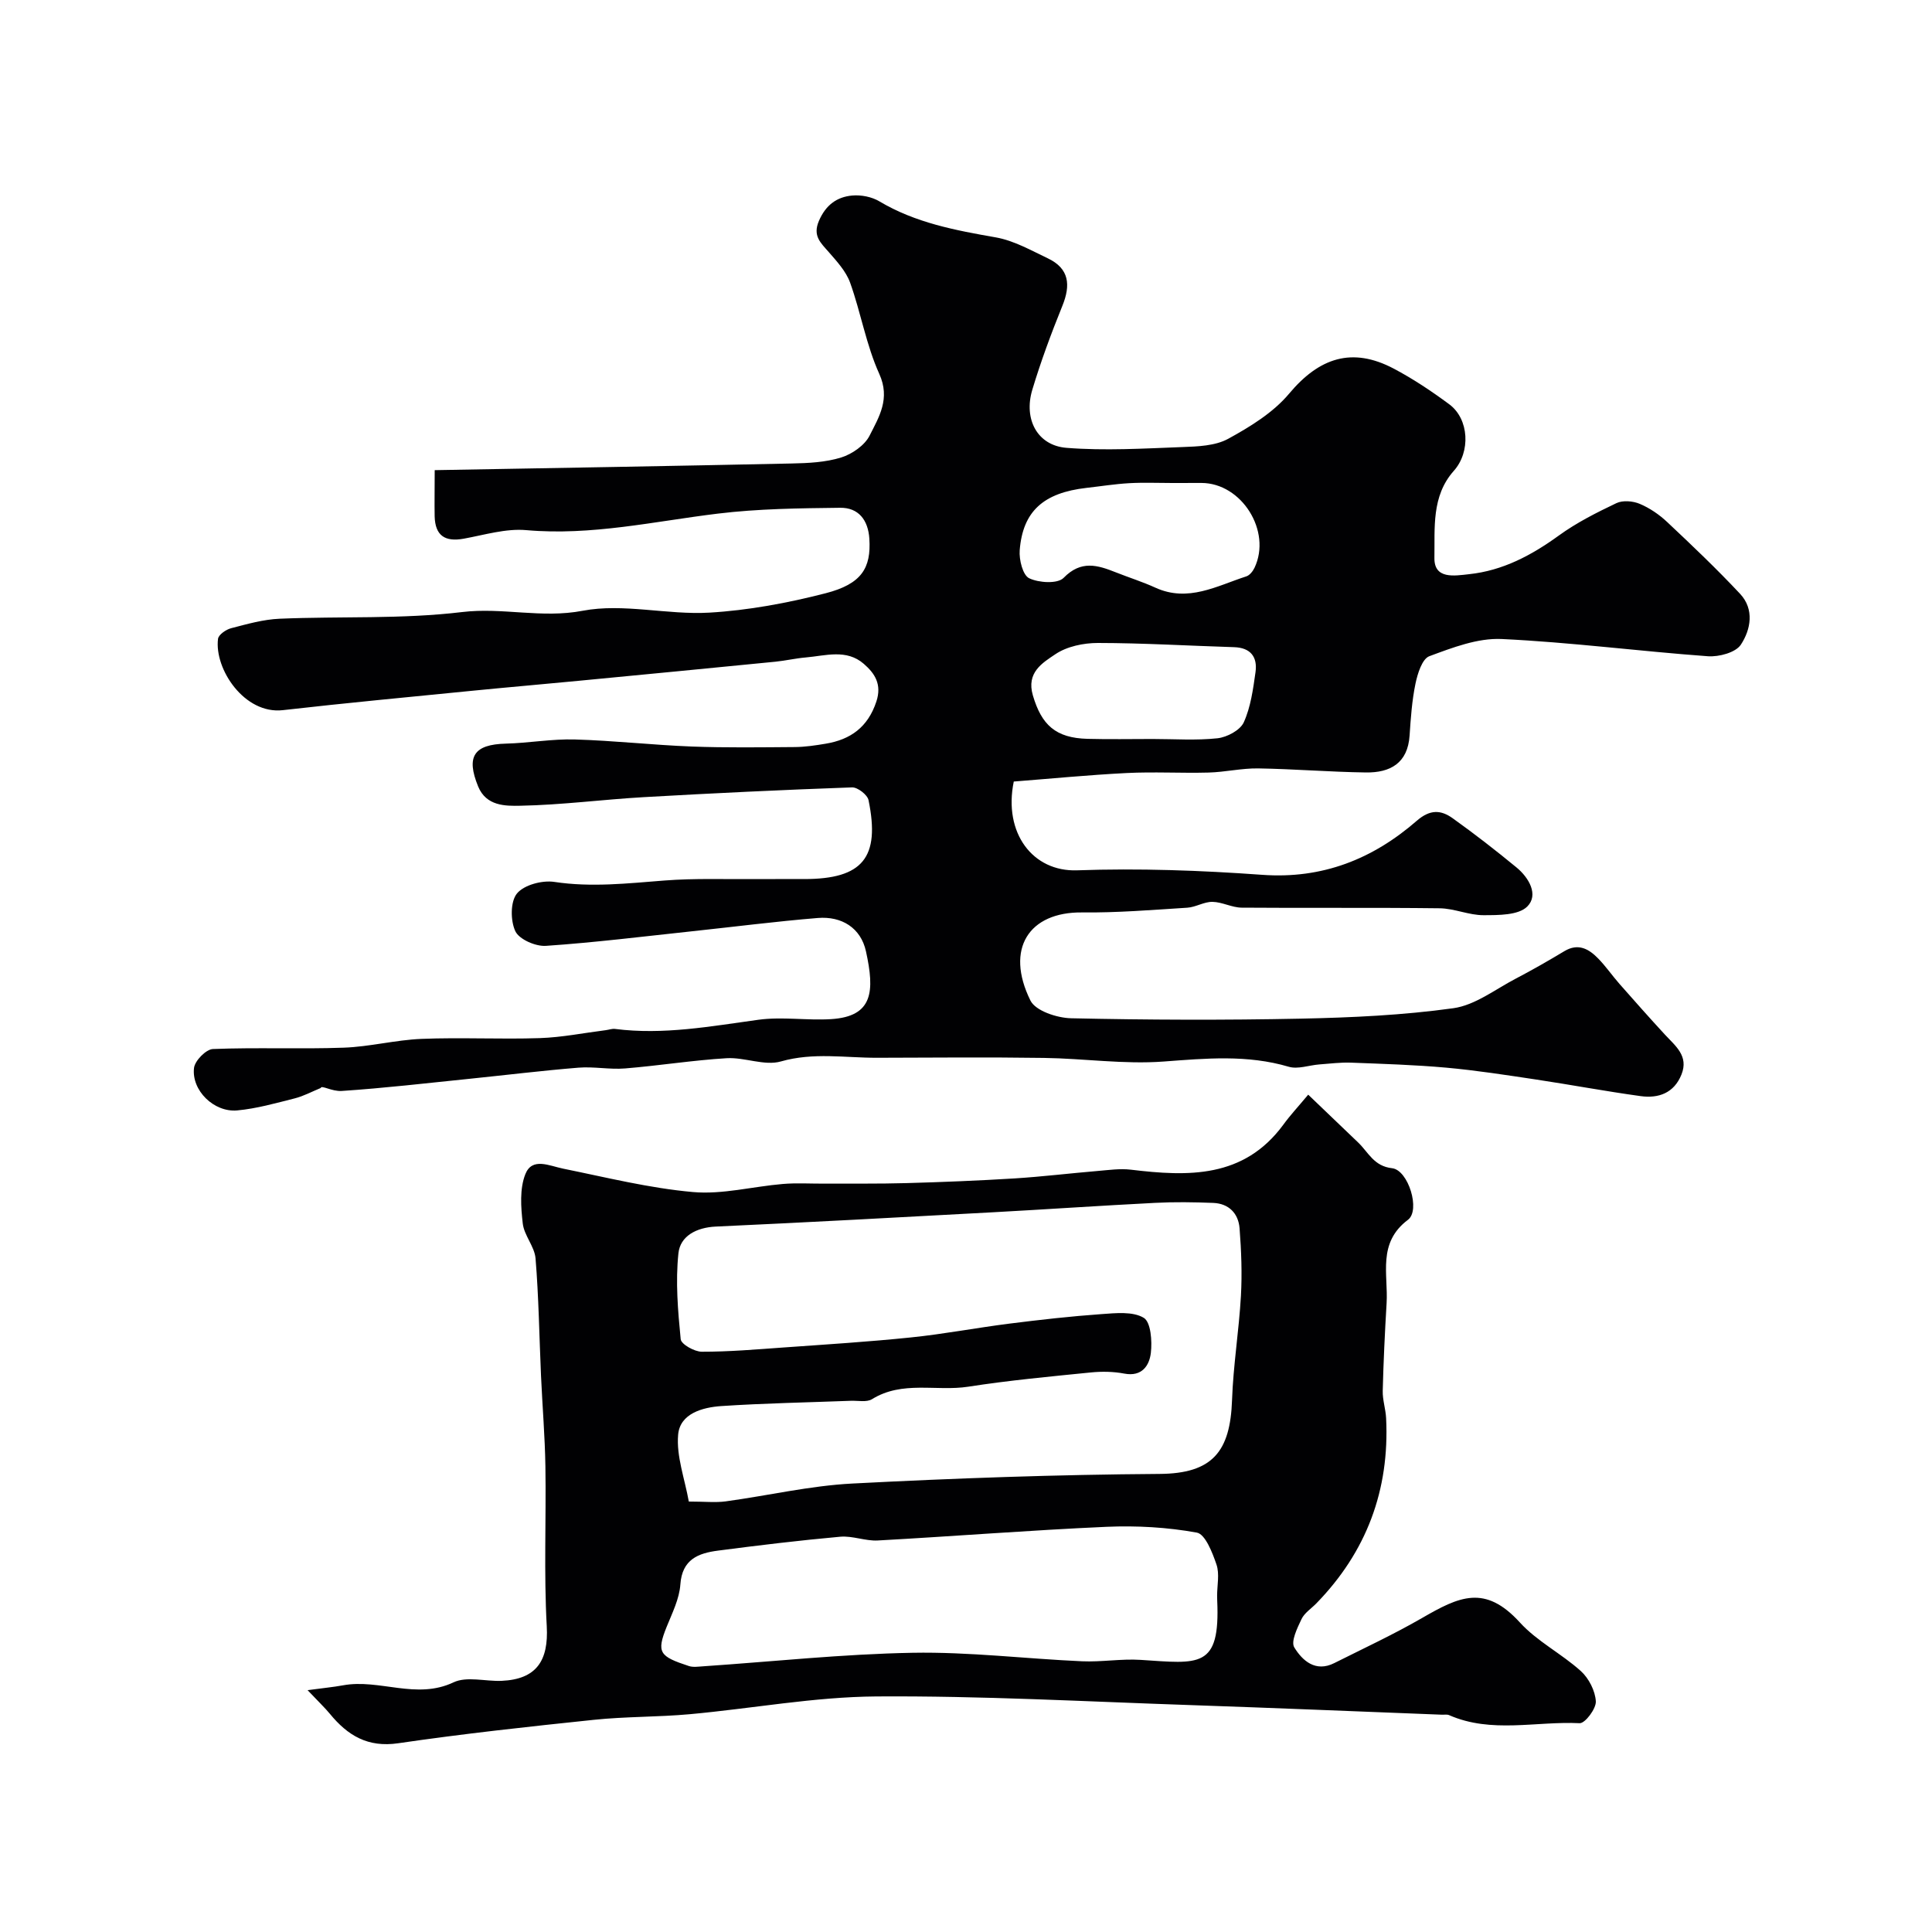
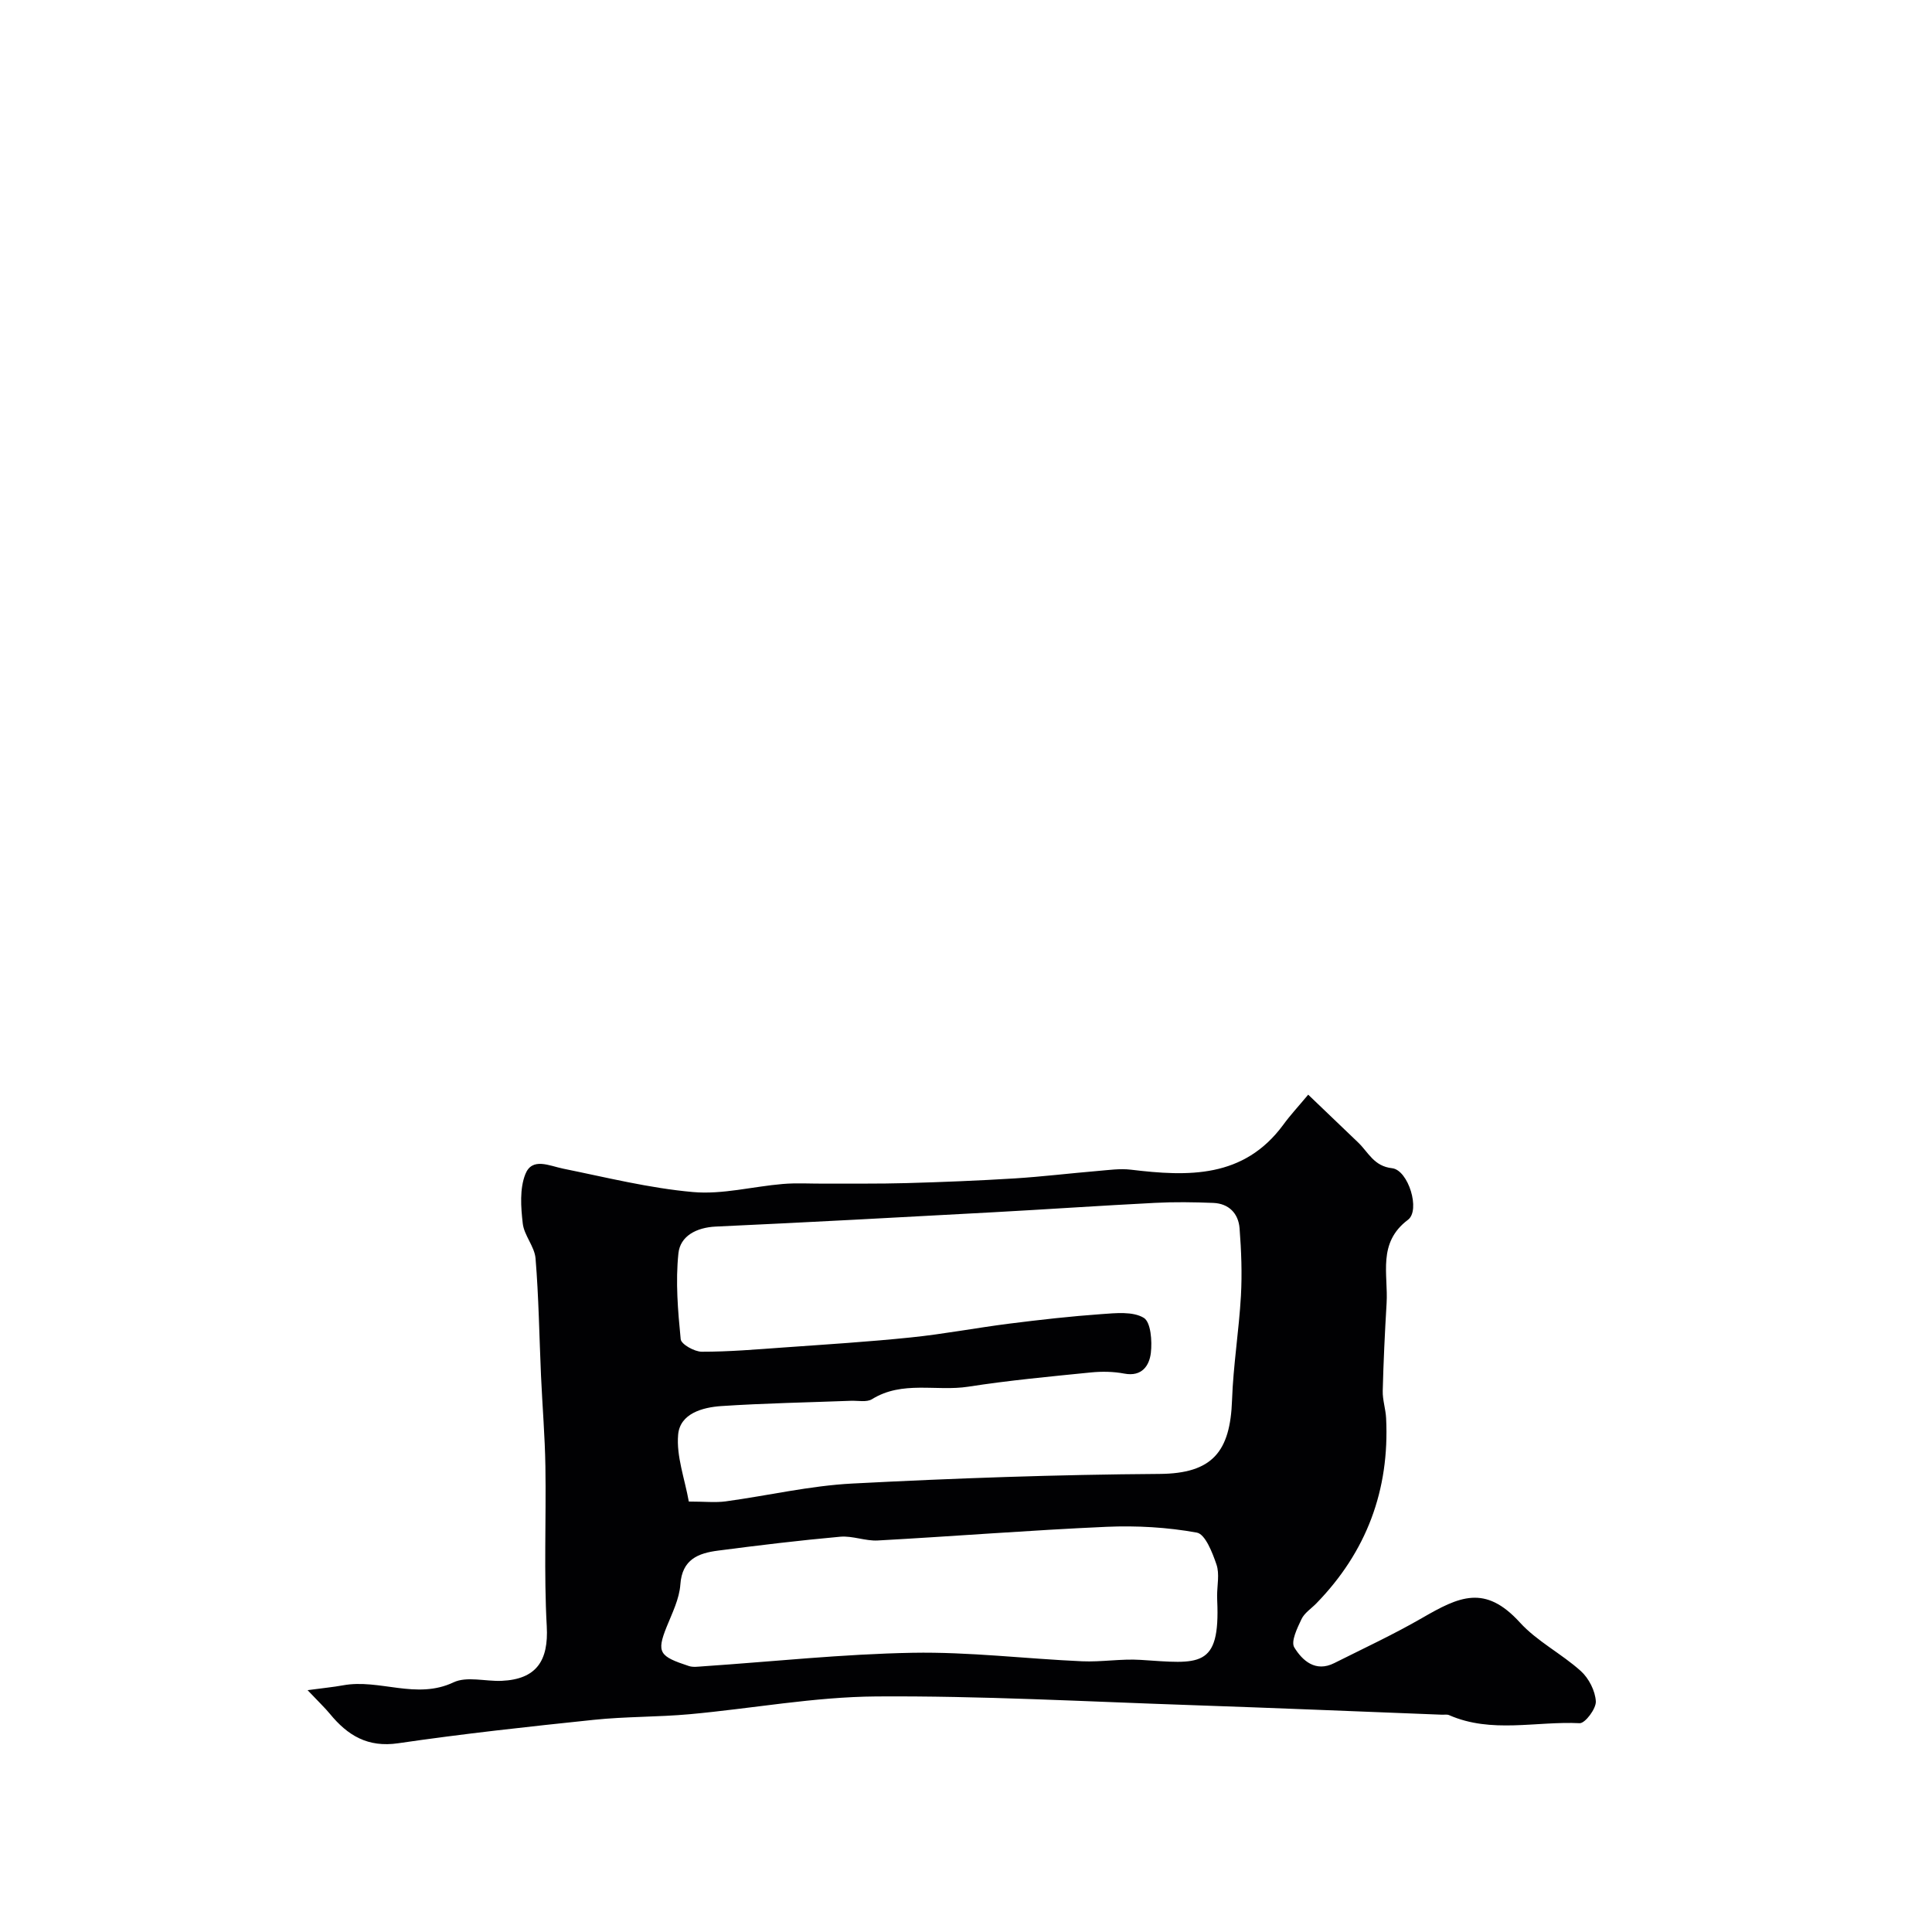
<svg xmlns="http://www.w3.org/2000/svg" enable-background="new 0 0 400 400" viewBox="0 0 400 400">
  <g fill="#010103">
-     <path d="m90 97.34c25.18-.45 49.55-.86 73.92-1.38 3.43-.07 7-.24 10.23-1.24 2.27-.71 4.88-2.51 5.9-4.55 1.94-3.85 4.32-7.61 2-12.75-2.71-5.98-3.81-12.67-6.04-18.89-.85-2.36-2.75-4.42-4.45-6.37-1.67-1.91-3.34-3.33-2.01-6.43 1.41-3.28 3.71-4.97 6.92-5.25 1.84-.16 4.03.27 5.6 1.21 7.47 4.45 15.72 5.99 24.11 7.46 3.73.66 7.26 2.67 10.75 4.33 4.47 2.12 4.77 5.54 3.02 9.85-2.31 5.7-4.46 11.5-6.23 17.39-1.82 6.1 1.07 11.52 7.08 12 7.94.63 15.98.14 23.97-.16 3.22-.12 6.83-.24 9.53-1.72 4.56-2.5 9.31-5.42 12.59-9.33 6.24-7.46 13.05-9.73 21.65-5.2 4.02 2.12 7.85 4.68 11.51 7.39 4.14 3.07 4.44 9.87.95 13.78-4.67 5.24-3.91 11.87-4.02 18.01-.08 4.49 4.16 3.72 7.17 3.39 6.99-.74 12.92-3.9 18.57-7.99 3.68-2.67 7.82-4.76 11.94-6.72 1.32-.63 3.43-.45 4.84.15 2.06.87 4.04 2.22 5.68 3.77 5.14 4.83 10.26 9.7 15.08 14.85 3.01 3.21 2.22 7.42.16 10.54-1.08 1.63-4.53 2.55-6.81 2.39-14.25-1.04-28.46-2.9-42.72-3.57-4.95-.23-10.16 1.78-14.96 3.56-1.49.55-2.44 3.61-2.87 5.68-.73 3.52-.98 7.15-1.22 10.75-.38 5.75-4.05 7.71-9.04 7.64-7.43-.1-14.86-.72-22.3-.84-3.43-.05-6.86.77-10.29.86-5.66.15-11.34-.19-17 .1-7.89.4-15.76 1.17-23.32 1.76-2.19 10.69 3.95 18.71 13.12 18.38 12.74-.45 25.56.01 38.29.93 12.5.91 22.92-3.27 32.02-11.18 2.78-2.42 5.02-2.26 7.44-.53 4.52 3.23 8.92 6.65 13.21 10.18 2.59 2.13 4.63 5.69 2.24 8.09-1.83 1.83-5.95 1.79-9.06 1.8-3.02.01-6.04-1.39-9.08-1.43-13.66-.17-27.33-.02-41-.13-2.02-.02-4.03-1.17-6.05-1.2-1.73-.03-3.45 1.1-5.2 1.21-7.26.46-14.54 1.06-21.8.98-10.98-.12-15.98 7.52-10.68 18.24 1.06 2.14 5.49 3.6 8.4 3.67 15.86.35 31.73.41 47.59.08 10.54-.22 21.15-.71 31.57-2.16 4.52-.63 8.69-3.92 12.95-6.14 3.41-1.78 6.75-3.7 10.05-5.68 2.86-1.71 5.05-.46 6.98 1.52 1.6 1.64 2.91 3.55 4.42 5.27 3.1 3.52 6.21 7.03 9.39 10.48 2.18 2.36 4.98 4.43 3.44 8.28-1.54 3.84-4.75 4.98-8.45 4.47-7.27-1-14.48-2.36-21.74-3.45-6.14-.92-12.3-1.88-18.48-2.44-6.57-.59-13.17-.79-19.76-1.04-2.18-.08-4.37.21-6.56.37-2.12.16-4.43 1.04-6.32.48-8.61-2.54-17.16-1.73-25.92-1.08-8.2.61-16.52-.64-24.79-.75-11.5-.17-23-.06-34.5-.03-6.63.02-13.21-1.16-19.93.76-3.4.97-7.5-.89-11.23-.67-7.03.42-14.02 1.55-21.05 2.12-3.18.26-6.44-.42-9.63-.16-7.52.61-15.02 1.53-22.53 2.3-8.82.9-17.63 1.93-26.47 2.52-2.07.14-4.24-1.28-4.37-.61-1.79.73-3.53 1.68-5.39 2.15-3.93.99-7.89 2.12-11.9 2.49-4.81.44-9.49-4.14-8.94-8.8.18-1.5 2.49-3.85 3.9-3.91 9.02-.36 18.07.04 27.09-.28 5.38-.19 10.72-1.6 16.1-1.82 8.15-.33 16.34.11 24.49-.16 4.56-.15 9.1-1.07 13.64-1.64.65-.08 1.32-.34 1.95-.26 10.03 1.28 19.82-.55 29.69-1.9 4.93-.67 10.04.18 15.04-.13 8.74-.55 9.03-5.78 7.22-14.03-1.06-4.85-5.01-7.32-9.98-6.91-8.66.71-17.29 1.82-25.93 2.74-10.12 1.08-20.23 2.34-30.37 3.03-2.12.14-5.51-1.34-6.31-3.02-1.03-2.18-1.05-6.14.33-7.82 1.47-1.79 5.24-2.78 7.74-2.4 7.68 1.16 15.2.3 22.81-.29 6.29-.49 12.64-.24 18.96-.29 3.33-.03 6.67 0 10-.01 12.05-.01 15.73-4.42 13.28-16.34-.23-1.11-2.26-2.68-3.41-2.64-14.37.51-28.74 1.2-43.1 2.02-8.54.49-17.05 1.62-25.59 1.78-3.06.06-7.05.1-8.73-4-2.53-6.2-.87-8.69 5.73-8.86 4.77-.12 9.55-1 14.3-.86 8.07.23 16.11 1.15 24.18 1.46 7.12.27 14.25.16 21.38.11 2.12-.02 4.25-.34 6.34-.69 5.18-.85 8.77-3.43 10.52-8.73 1.18-3.56-.32-5.83-2.59-7.8-3.6-3.14-7.94-1.68-12.04-1.33-2.1.18-4.18.67-6.28.88-13.56 1.34-27.13 2.65-40.7 3.95-7.36.71-14.74 1.34-22.1 2.07-13.06 1.3-26.13 2.52-39.17 4.01-7.94.91-14.22-8.51-13.42-14.77.11-.86 1.66-1.93 2.73-2.2 3.3-.86 6.66-1.82 10.04-1.96 12.59-.53 25.3.12 37.76-1.38 8.39-1.01 16.46 1.36 24.98-.27 8.4-1.6 17.49.89 26.2.39 8.08-.47 16.21-1.99 24.07-4.01 7.47-1.92 9.46-5.22 9.07-11.3-.25-3.86-2.24-6.45-6.05-6.4-8.45.1-16.95.19-25.32 1.21-13.18 1.6-26.17 4.61-39.65 3.42-4.24-.38-8.66.99-12.96 1.77-3.93.71-5.91-.67-6.02-4.63-.05-2.83.01-5.62.01-9.56zm152.75 2.66c-3 0-6.01-.13-9 .04-2.94.17-5.87.64-8.8.97-8.88 1.01-13.19 4.82-13.83 12.9-.16 1.97.64 5.18 1.96 5.81 2 .96 5.89 1.19 7.13-.08 3.62-3.71 7.02-2.65 10.82-1.14 2.72 1.08 5.53 1.96 8.18 3.17 6.78 3.09 12.71-.36 18.83-2.34.69-.22 1.35-1.06 1.69-1.77 3.61-7.59-2.66-17.56-10.99-17.57-1.99.01-3.99.01-5.99.01zm-4.12 53c4.49 0 9.01.33 13.45-.15 1.97-.22 4.69-1.67 5.43-3.3 1.44-3.18 1.93-6.86 2.43-10.39.43-3.1-.97-5.06-4.43-5.17-9.4-.29-18.8-.86-28.2-.87-2.98 0-6.41.71-8.81 2.33-2.64 1.78-6.06 3.76-4.65 8.54 1.79 6.07 4.67 8.81 11.33 8.98 4.47.12 8.96.03 13.45.03z" />
    <path d="m270.85 226.64c3.9 3.73 7.13 6.82 10.35 9.91 2.12 2.03 3.23 4.9 7.03 5.32 3.34.38 5.91 8.7 3.27 10.68-6.37 4.78-4.06 11.28-4.42 17.28-.36 6.04-.65 12.08-.8 18.13-.05 1.88.61 3.77.7 5.67.73 14.86-4.05 27.67-14.46 38.35-1.05 1.07-2.46 1.97-3.06 3.25-.88 1.85-2.24 4.63-1.49 5.85 1.67 2.73 4.39 5.2 8.27 3.25 6.08-3.05 12.27-5.93 18.15-9.32 7.7-4.45 13.04-7.04 20.28.9 3.58 3.93 8.64 6.47 12.63 10.07 1.65 1.49 2.98 4.1 3.1 6.27.08 1.52-2.23 4.57-3.35 4.52-9.01-.45-18.25 2.18-27.03-1.67-.43-.19-.99-.07-1.49-.09-17.35-.67-34.7-1.4-52.05-1.99-21.68-.73-43.37-1.94-65.04-1.79-12.89.09-25.76 2.51-38.65 3.68-6.59.6-13.25.47-19.83 1.16-13.52 1.41-27.05 2.88-40.5 4.85-6.33.93-10.48-1.61-14.16-6.09-1.04-1.26-2.24-2.39-4.62-4.9 3.23-.44 5.3-.63 7.33-1 7.56-1.4 15.17 3.04 22.89-.62 2.75-1.3 6.6-.17 9.95-.31 7.25-.32 9.74-4.2 9.35-11.29-.61-11-.11-22.06-.28-33.1-.1-6.27-.63-12.53-.91-18.8-.36-8.09-.47-16.2-1.13-24.26-.2-2.47-2.37-4.76-2.65-7.25-.39-3.38-.66-7.19.54-10.21 1.41-3.54 4.94-1.72 7.84-1.13 8.93 1.81 17.84 4.04 26.87 4.84 6.1.54 12.38-1.15 18.59-1.67 2.81-.24 5.66-.06 8.49-.07 5.7-.03 11.4.05 17.09-.11 7.47-.21 14.93-.51 22.39-.97 5.73-.36 11.45-1.06 17.18-1.54 2.3-.19 4.65-.54 6.91-.27 11.88 1.43 23.37 1.81 31.55-9.29 1.38-1.91 2.98-3.62 5.17-6.24zm-128.24 84.24c3.35 0 5.54.25 7.66-.04 8.74-1.19 17.43-3.24 26.2-3.69 21.17-1.1 42.38-1.85 63.58-1.99 10.99-.07 14.66-4.62 15.03-15.28.25-7.2 1.43-14.37 1.84-21.57.26-4.65.08-9.35-.28-14-.24-3.07-2.21-5.13-5.45-5.26-4.01-.16-8.05-.22-12.05-.01-11.2.57-22.39 1.34-33.58 1.95-19.12 1.04-38.25 2.08-57.38 2.96-4 .19-7.35 1.96-7.72 5.54-.62 5.86-.11 11.88.47 17.78.1 1.04 2.85 2.59 4.37 2.59 5.6.01 11.2-.47 16.8-.87 8.84-.63 17.69-1.18 26.5-2.09 6.83-.7 13.59-2 20.4-2.86 6.34-.8 12.71-1.52 19.08-1.97 2.94-.21 6.46-.59 8.72.77 1.47.88 1.76 4.83 1.47 7.27-.31 2.61-1.83 4.97-5.49 4.28-2.25-.43-4.64-.47-6.93-.24-8.47.85-16.97 1.64-25.38 2.95-6.61 1.02-13.63-1.32-19.92 2.58-1.11.69-2.92.28-4.41.34-8.93.34-17.86.5-26.77 1.09-3.93.26-8.6 1.55-8.97 5.94-.39 4.45 1.37 9.12 2.21 13.83zm109.38 19.49c0-2.16.53-4.51-.13-6.45-.84-2.47-2.33-6.3-4.07-6.61-6.11-1.11-12.47-1.47-18.69-1.2-15.8.7-31.57 1.96-47.36 2.83-2.57.14-5.22-1-7.76-.78-8.46.76-16.9 1.78-25.33 2.88-4.07.53-7.43 1.79-7.79 7.02-.21 2.98-1.69 5.91-2.84 8.77-2.15 5.34-1.46 6.11 4.59 8.1.9.3 1.99.12 2.98.06 14.45-.98 28.9-2.54 43.36-2.8 11.67-.21 23.37 1.24 35.06 1.76 4.04.18 8.12-.55 12.15-.29 12.1.78 16.49 1.89 15.85-12.29-.02-.33-.01-.67-.02-1z" />
  </g>
</svg>